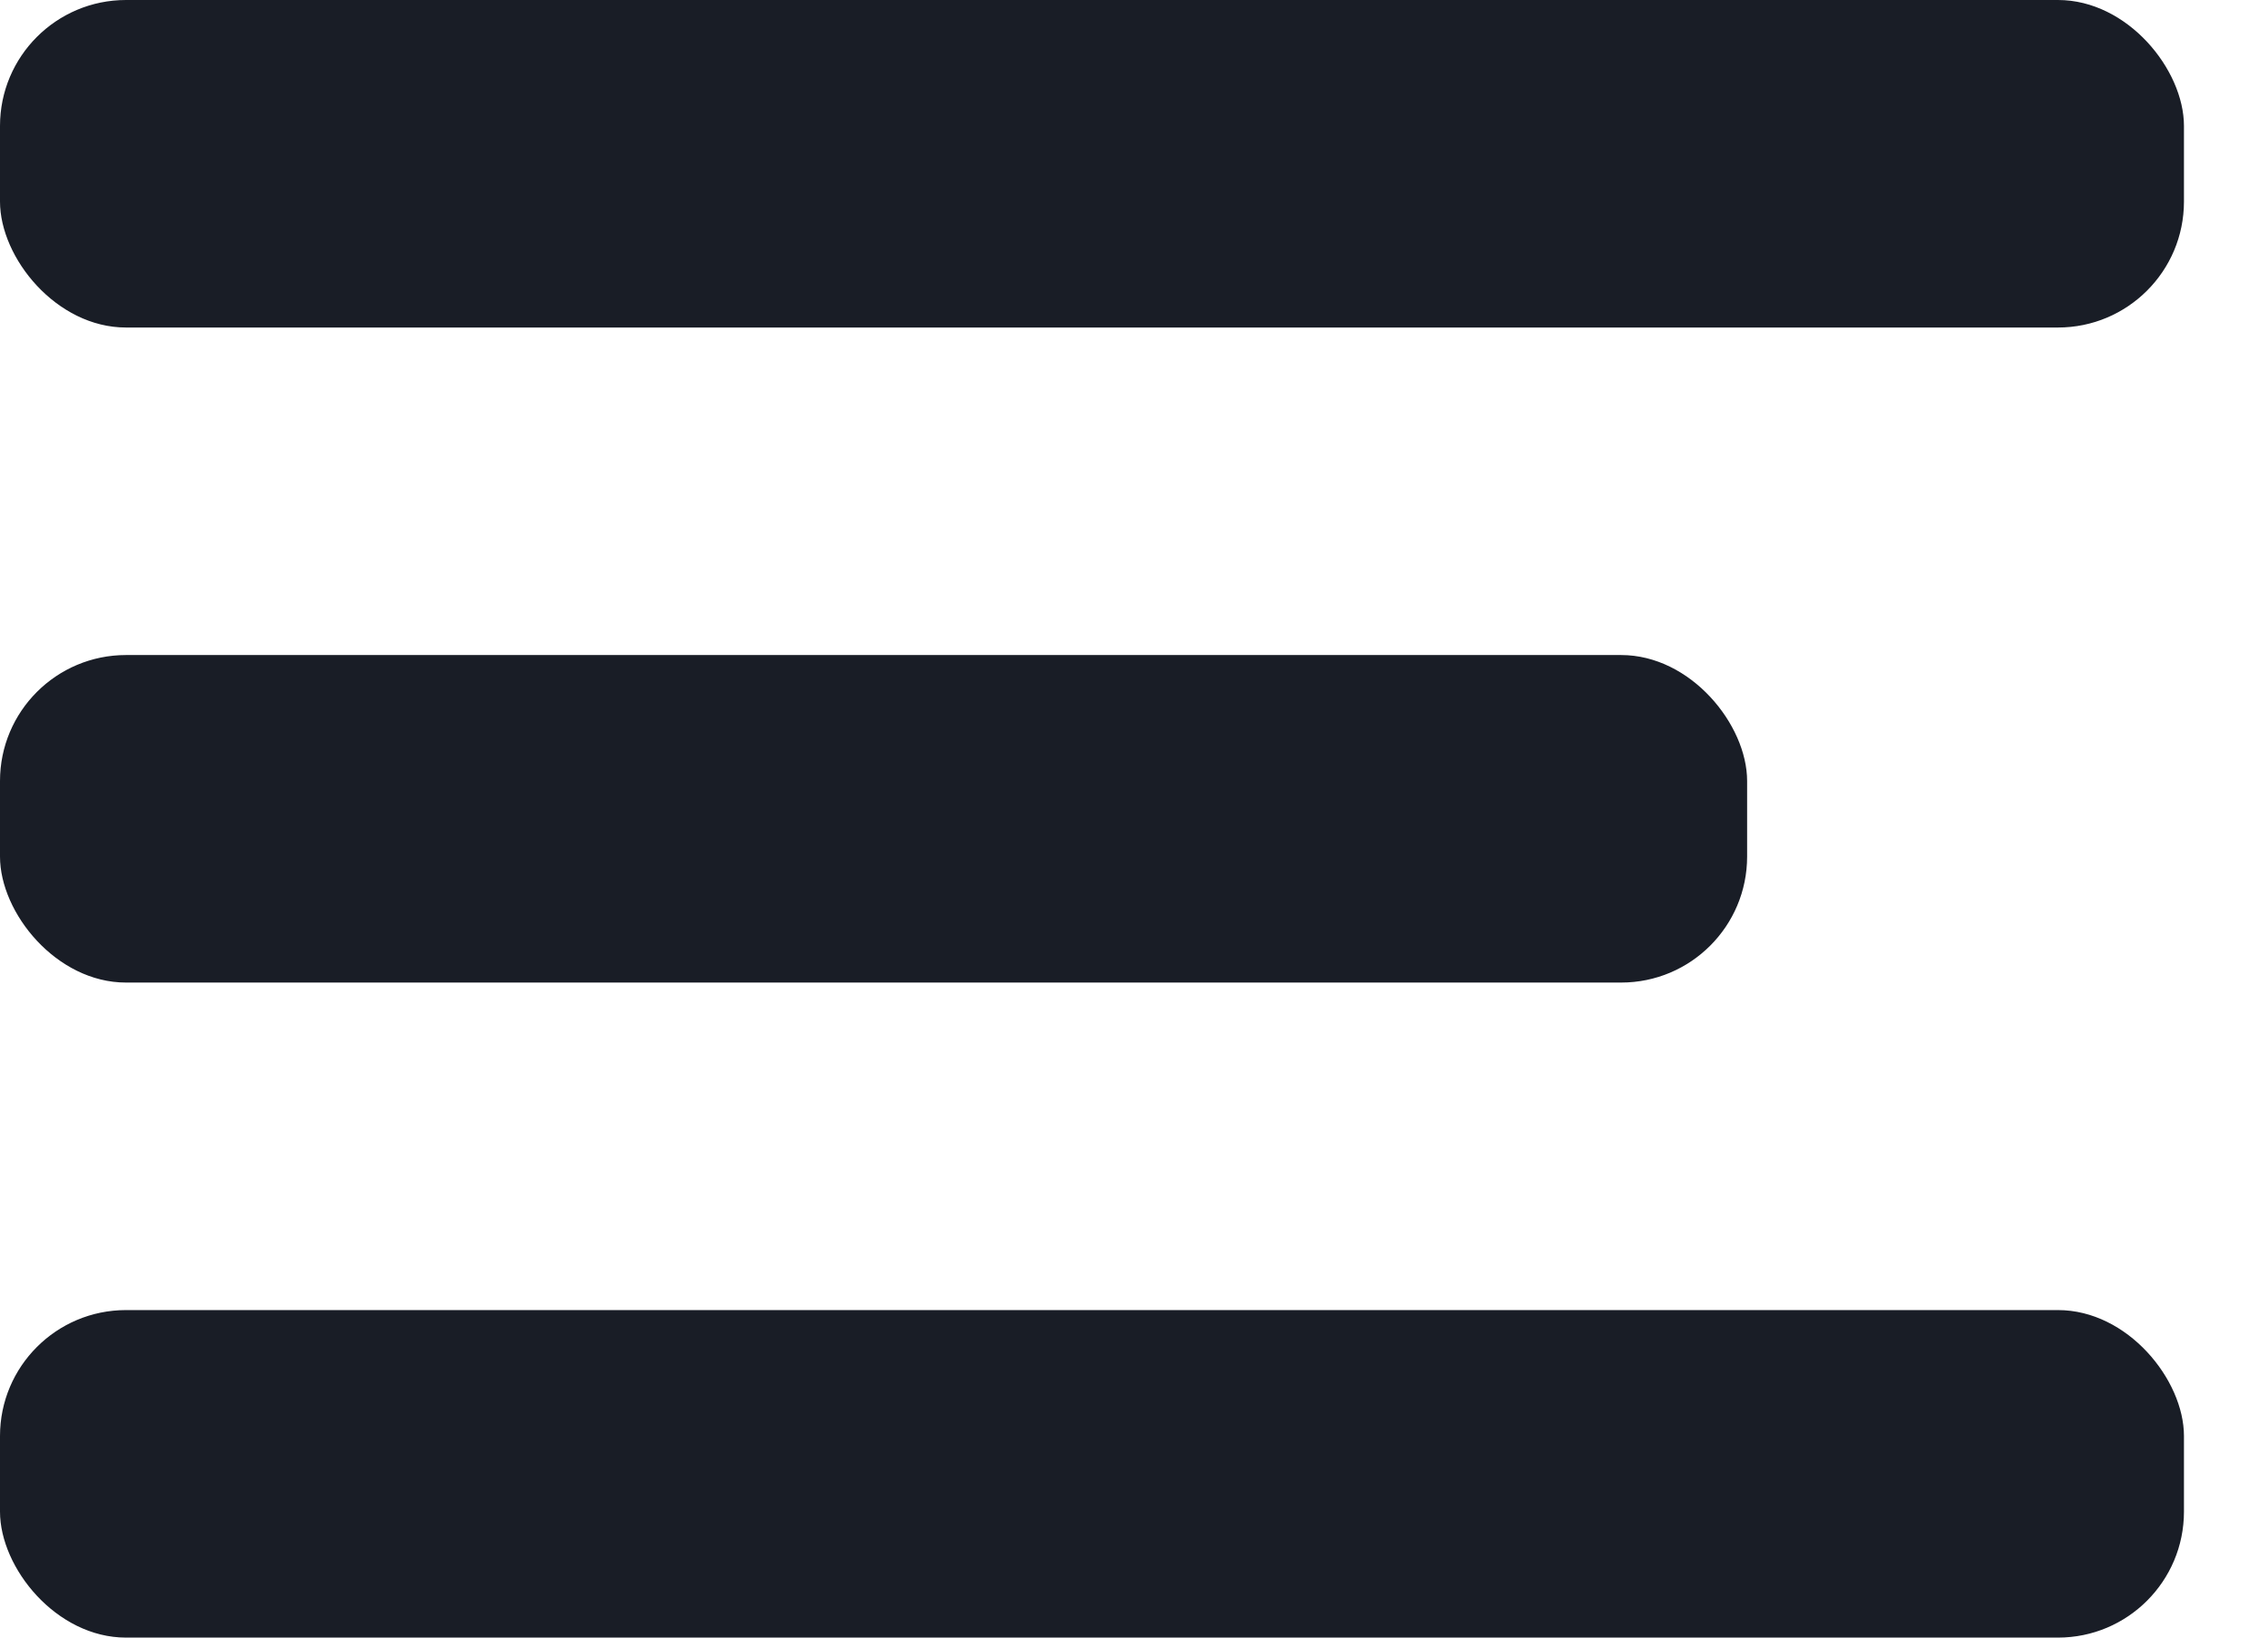
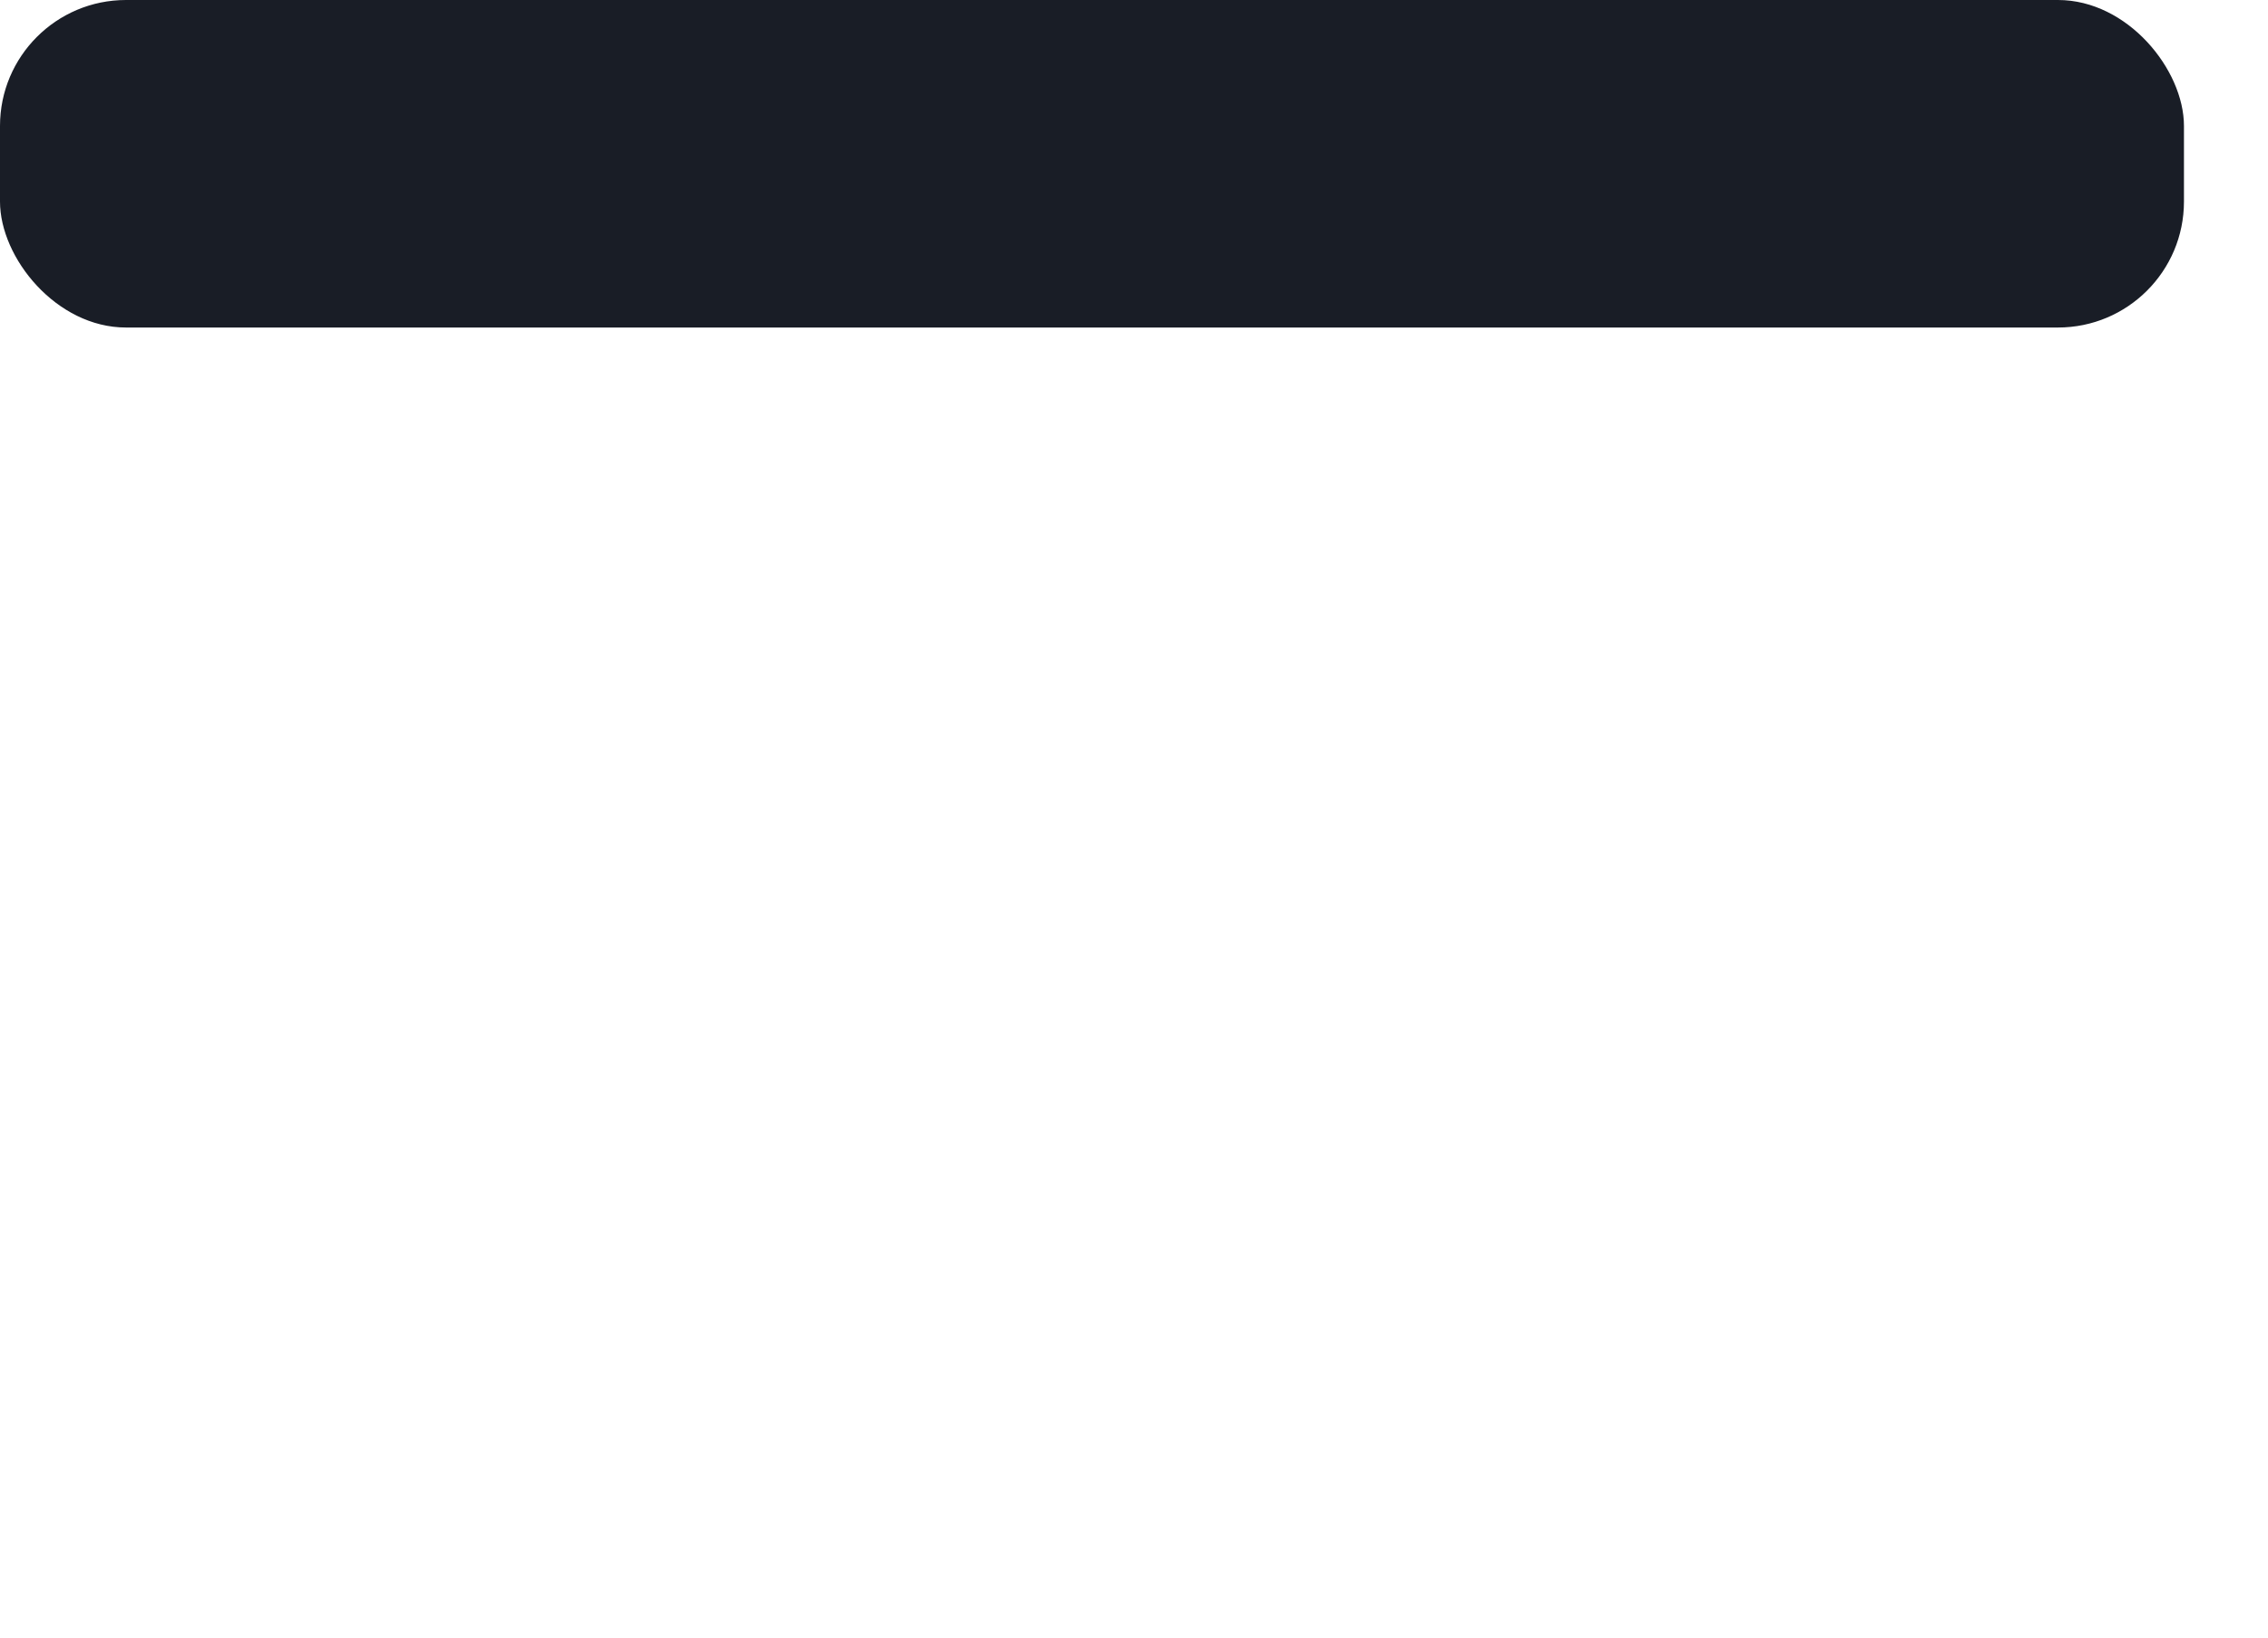
<svg xmlns="http://www.w3.org/2000/svg" width="18" height="13" viewBox="0 0 18 13" fill="none">
  <rect width="17.333" height="2.6" rx="1" fill="#191D26" />
-   <rect y="5.2" width="13.866" height="2.6" rx="1" fill="#191D26" />
-   <rect y="10.4" width="17.333" height="2.6" rx="1" fill="#191D26" />
</svg>